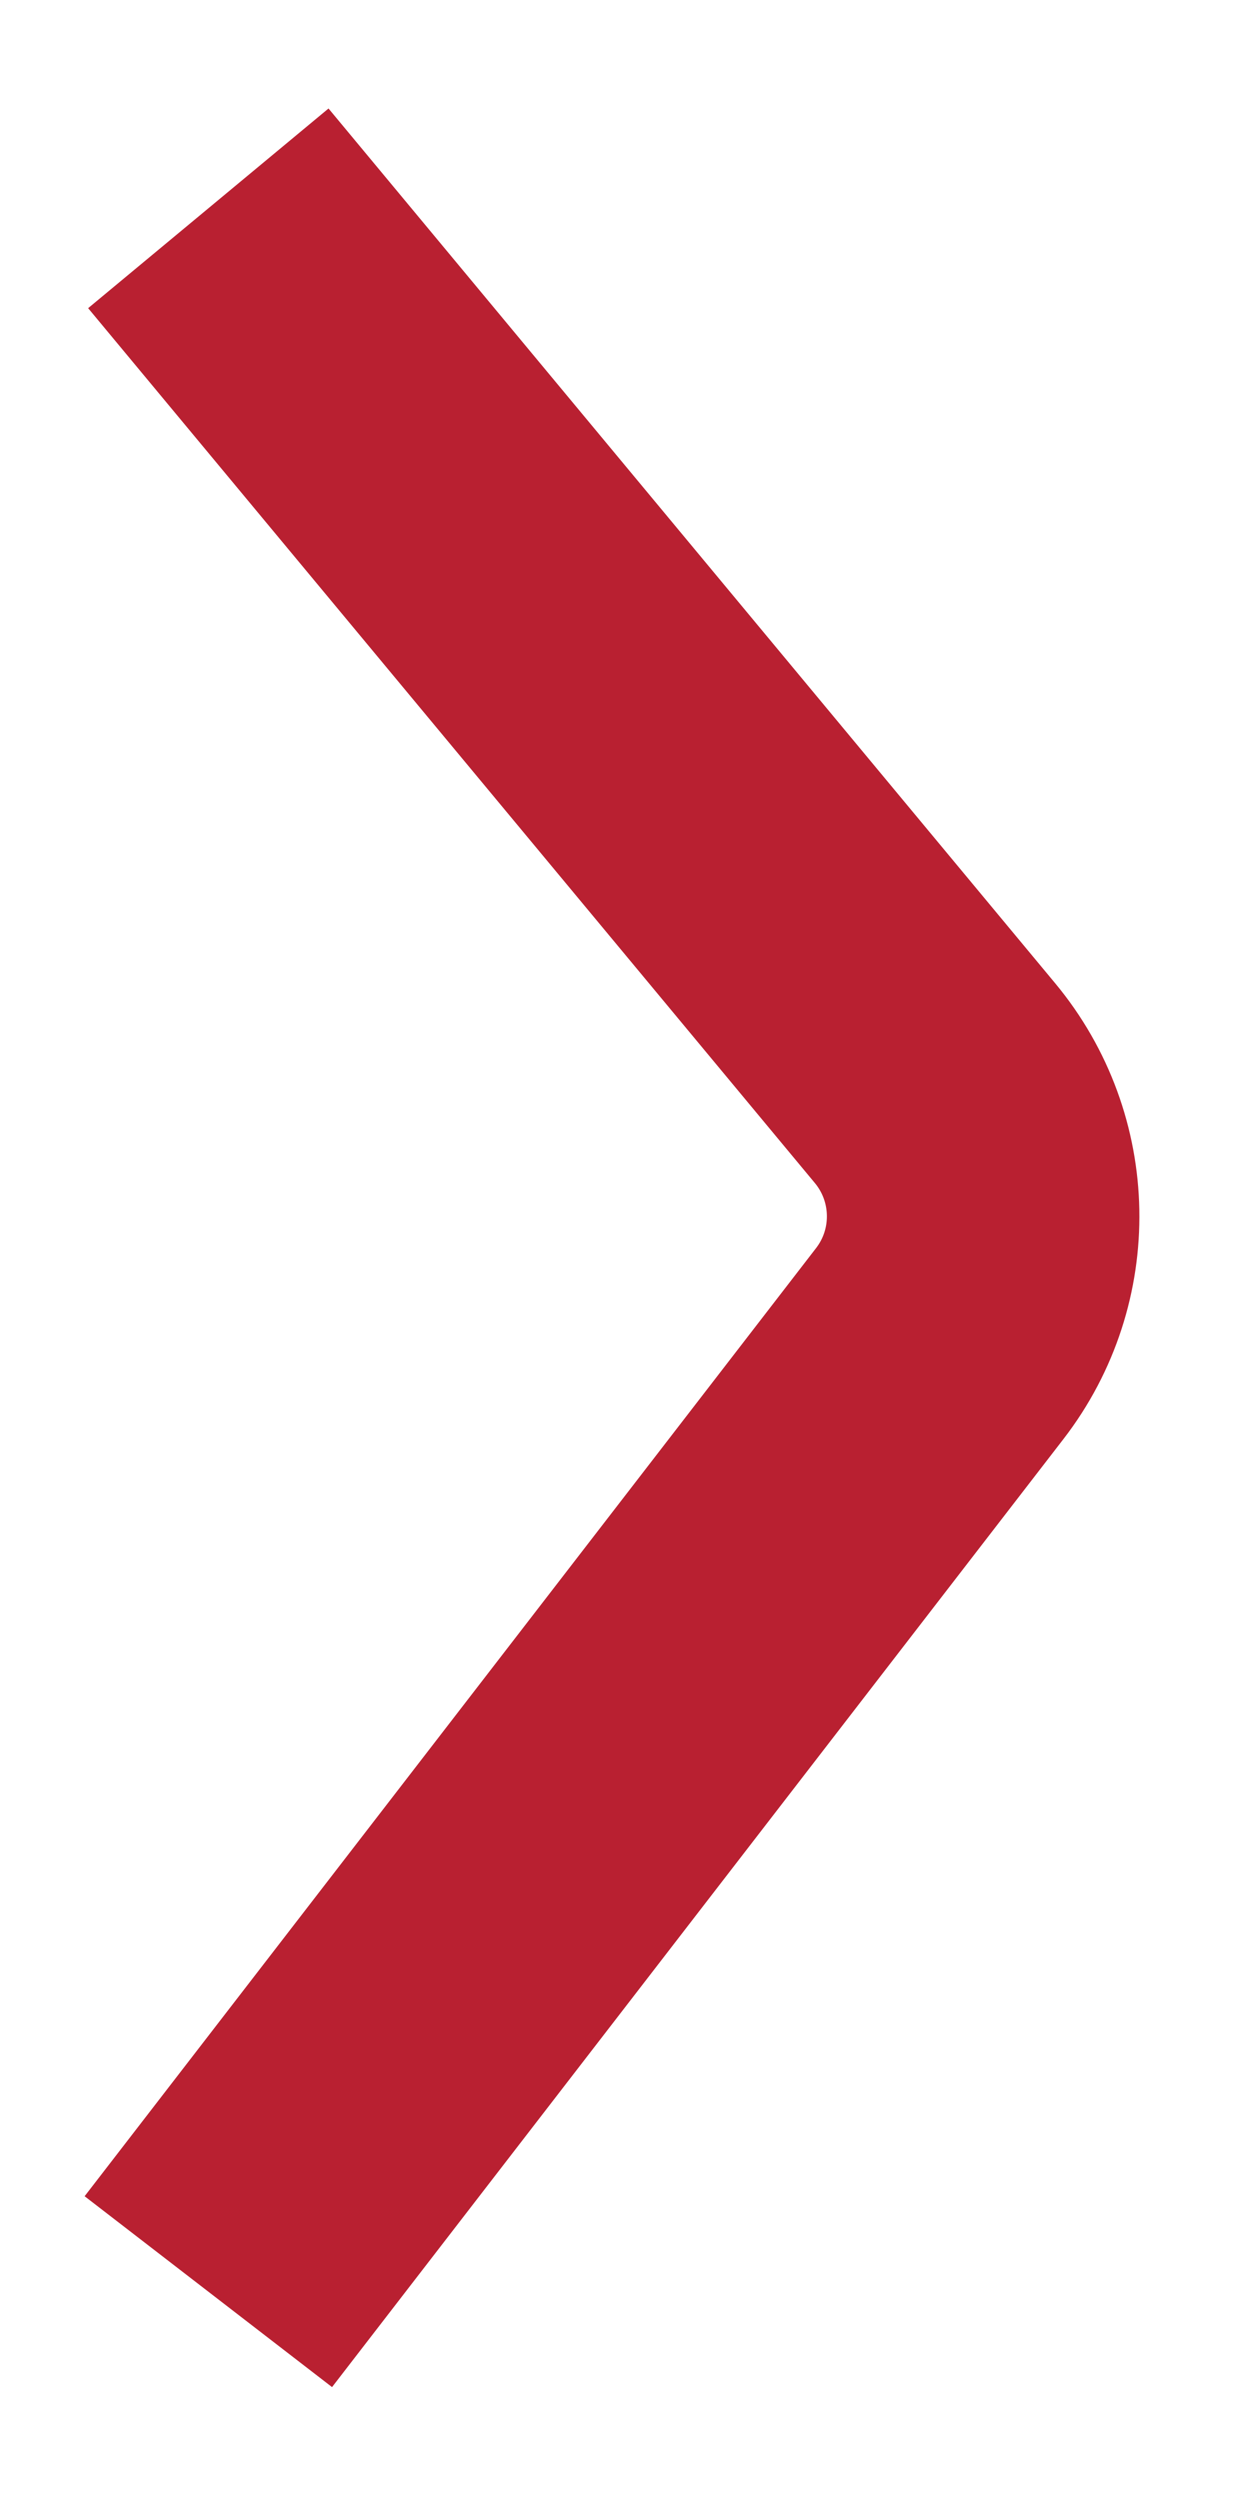
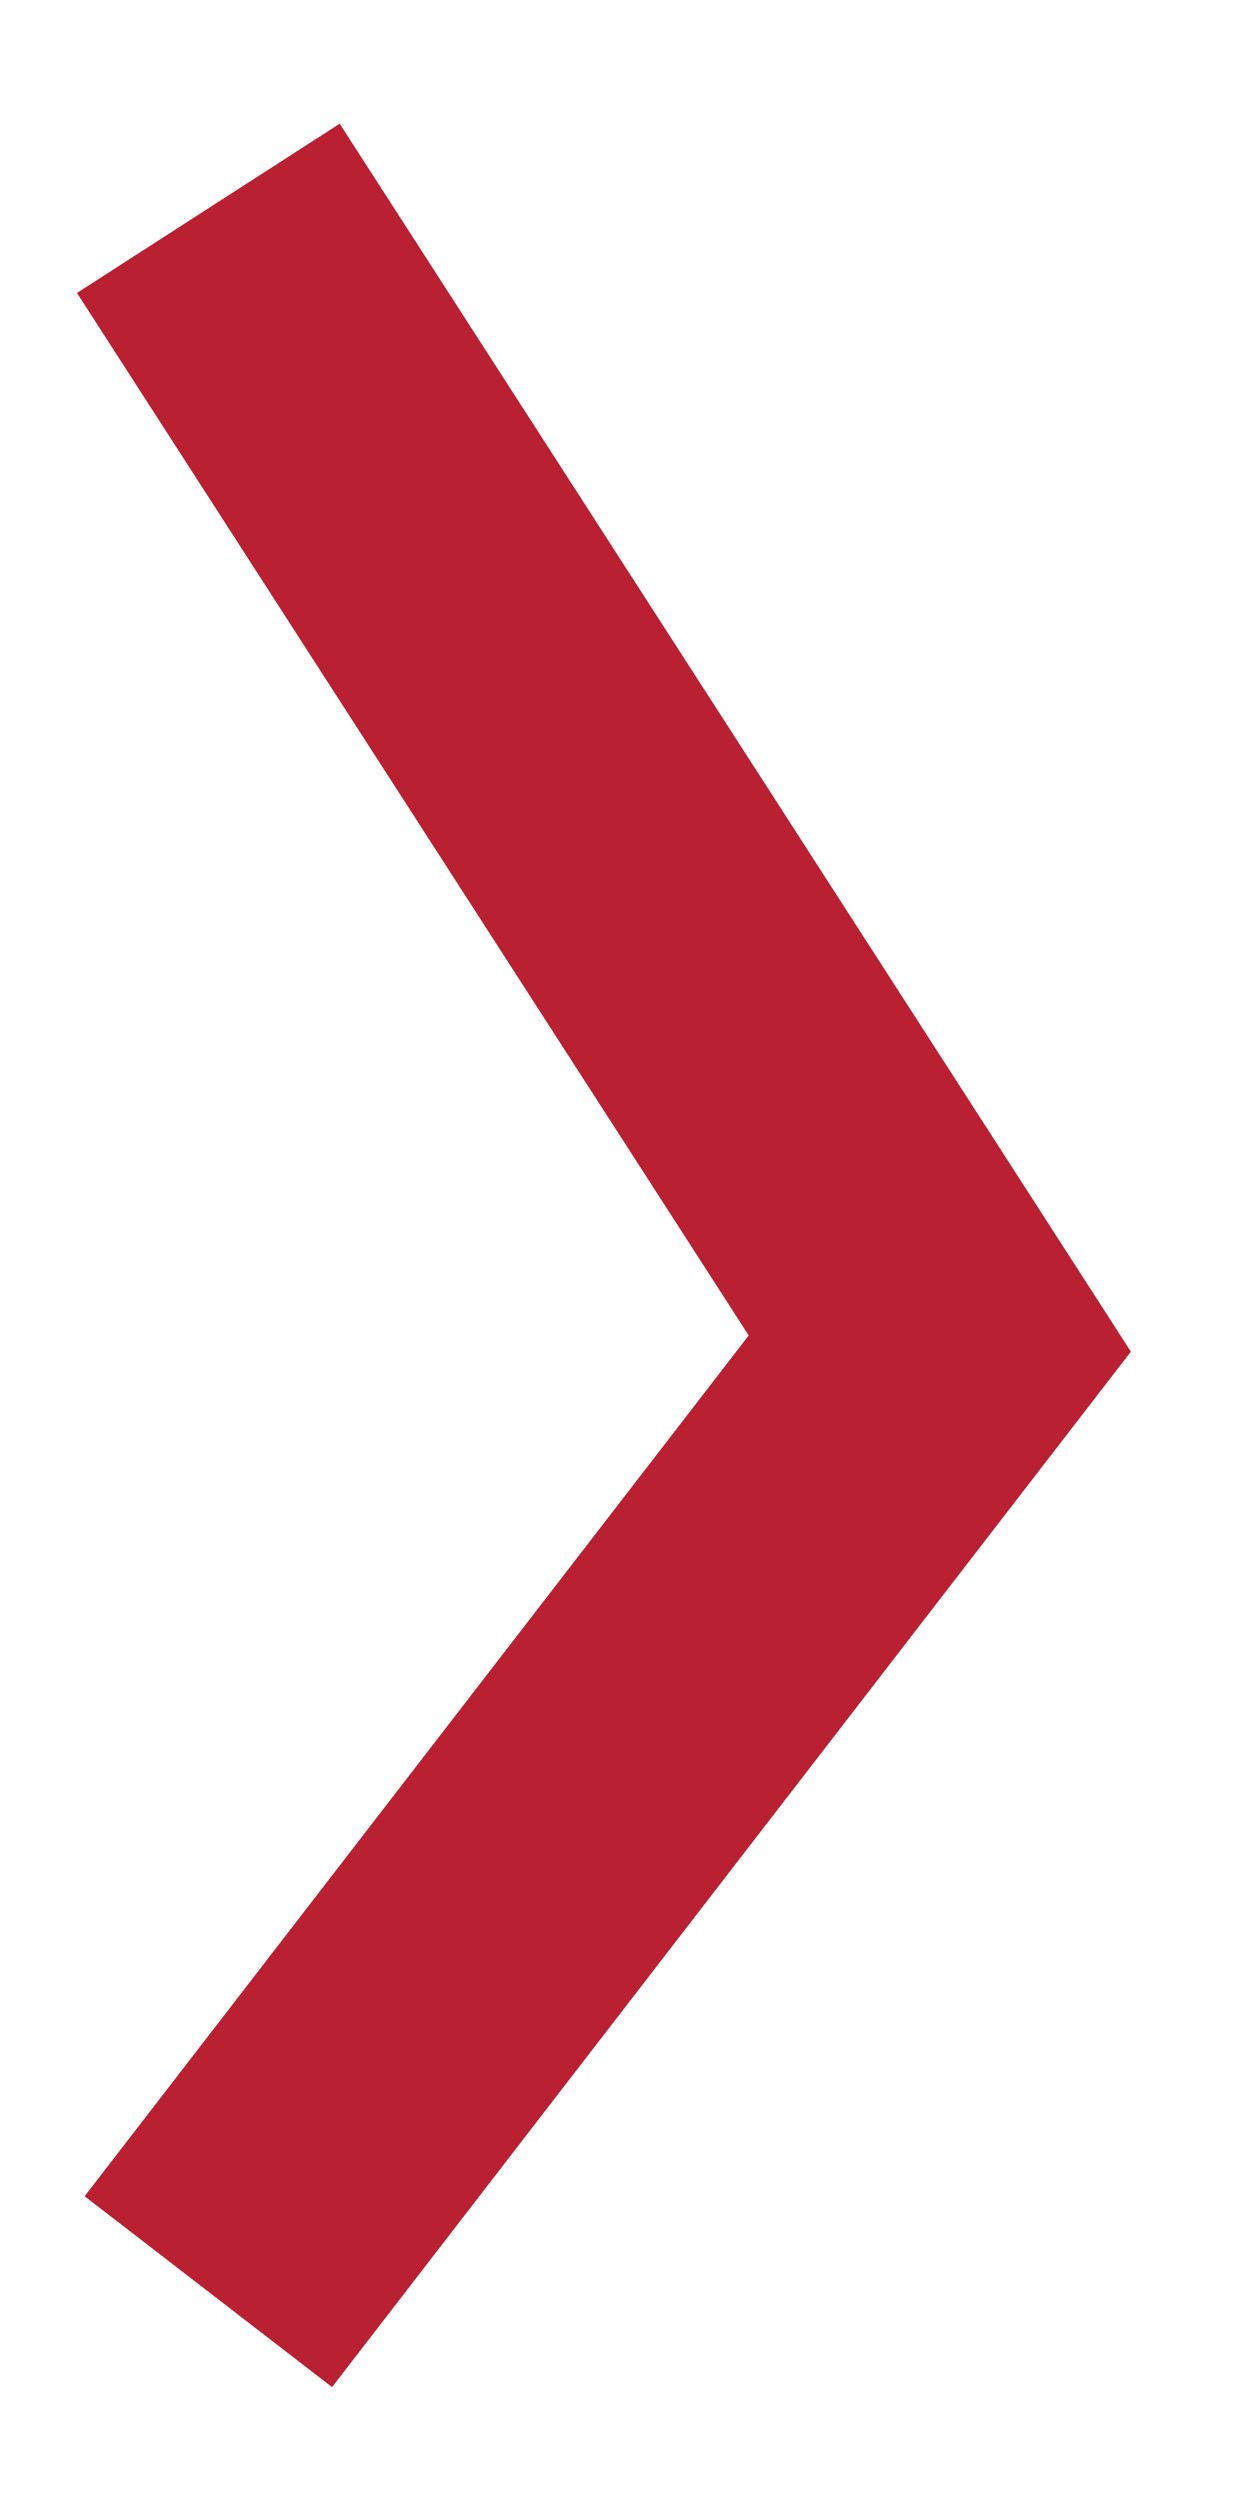
<svg xmlns="http://www.w3.org/2000/svg" width="6" height="12" viewBox="0 0 6 12" fill="none">
-   <path d="M1 11L4.511 6.449C4.797 6.078 4.787 5.559 4.488 5.199L1 1" stroke="#B92031" stroke-width="1.5" />
+   <path d="M1 11L4.511 6.449L1 1" stroke="#B92031" stroke-width="1.5" />
</svg>